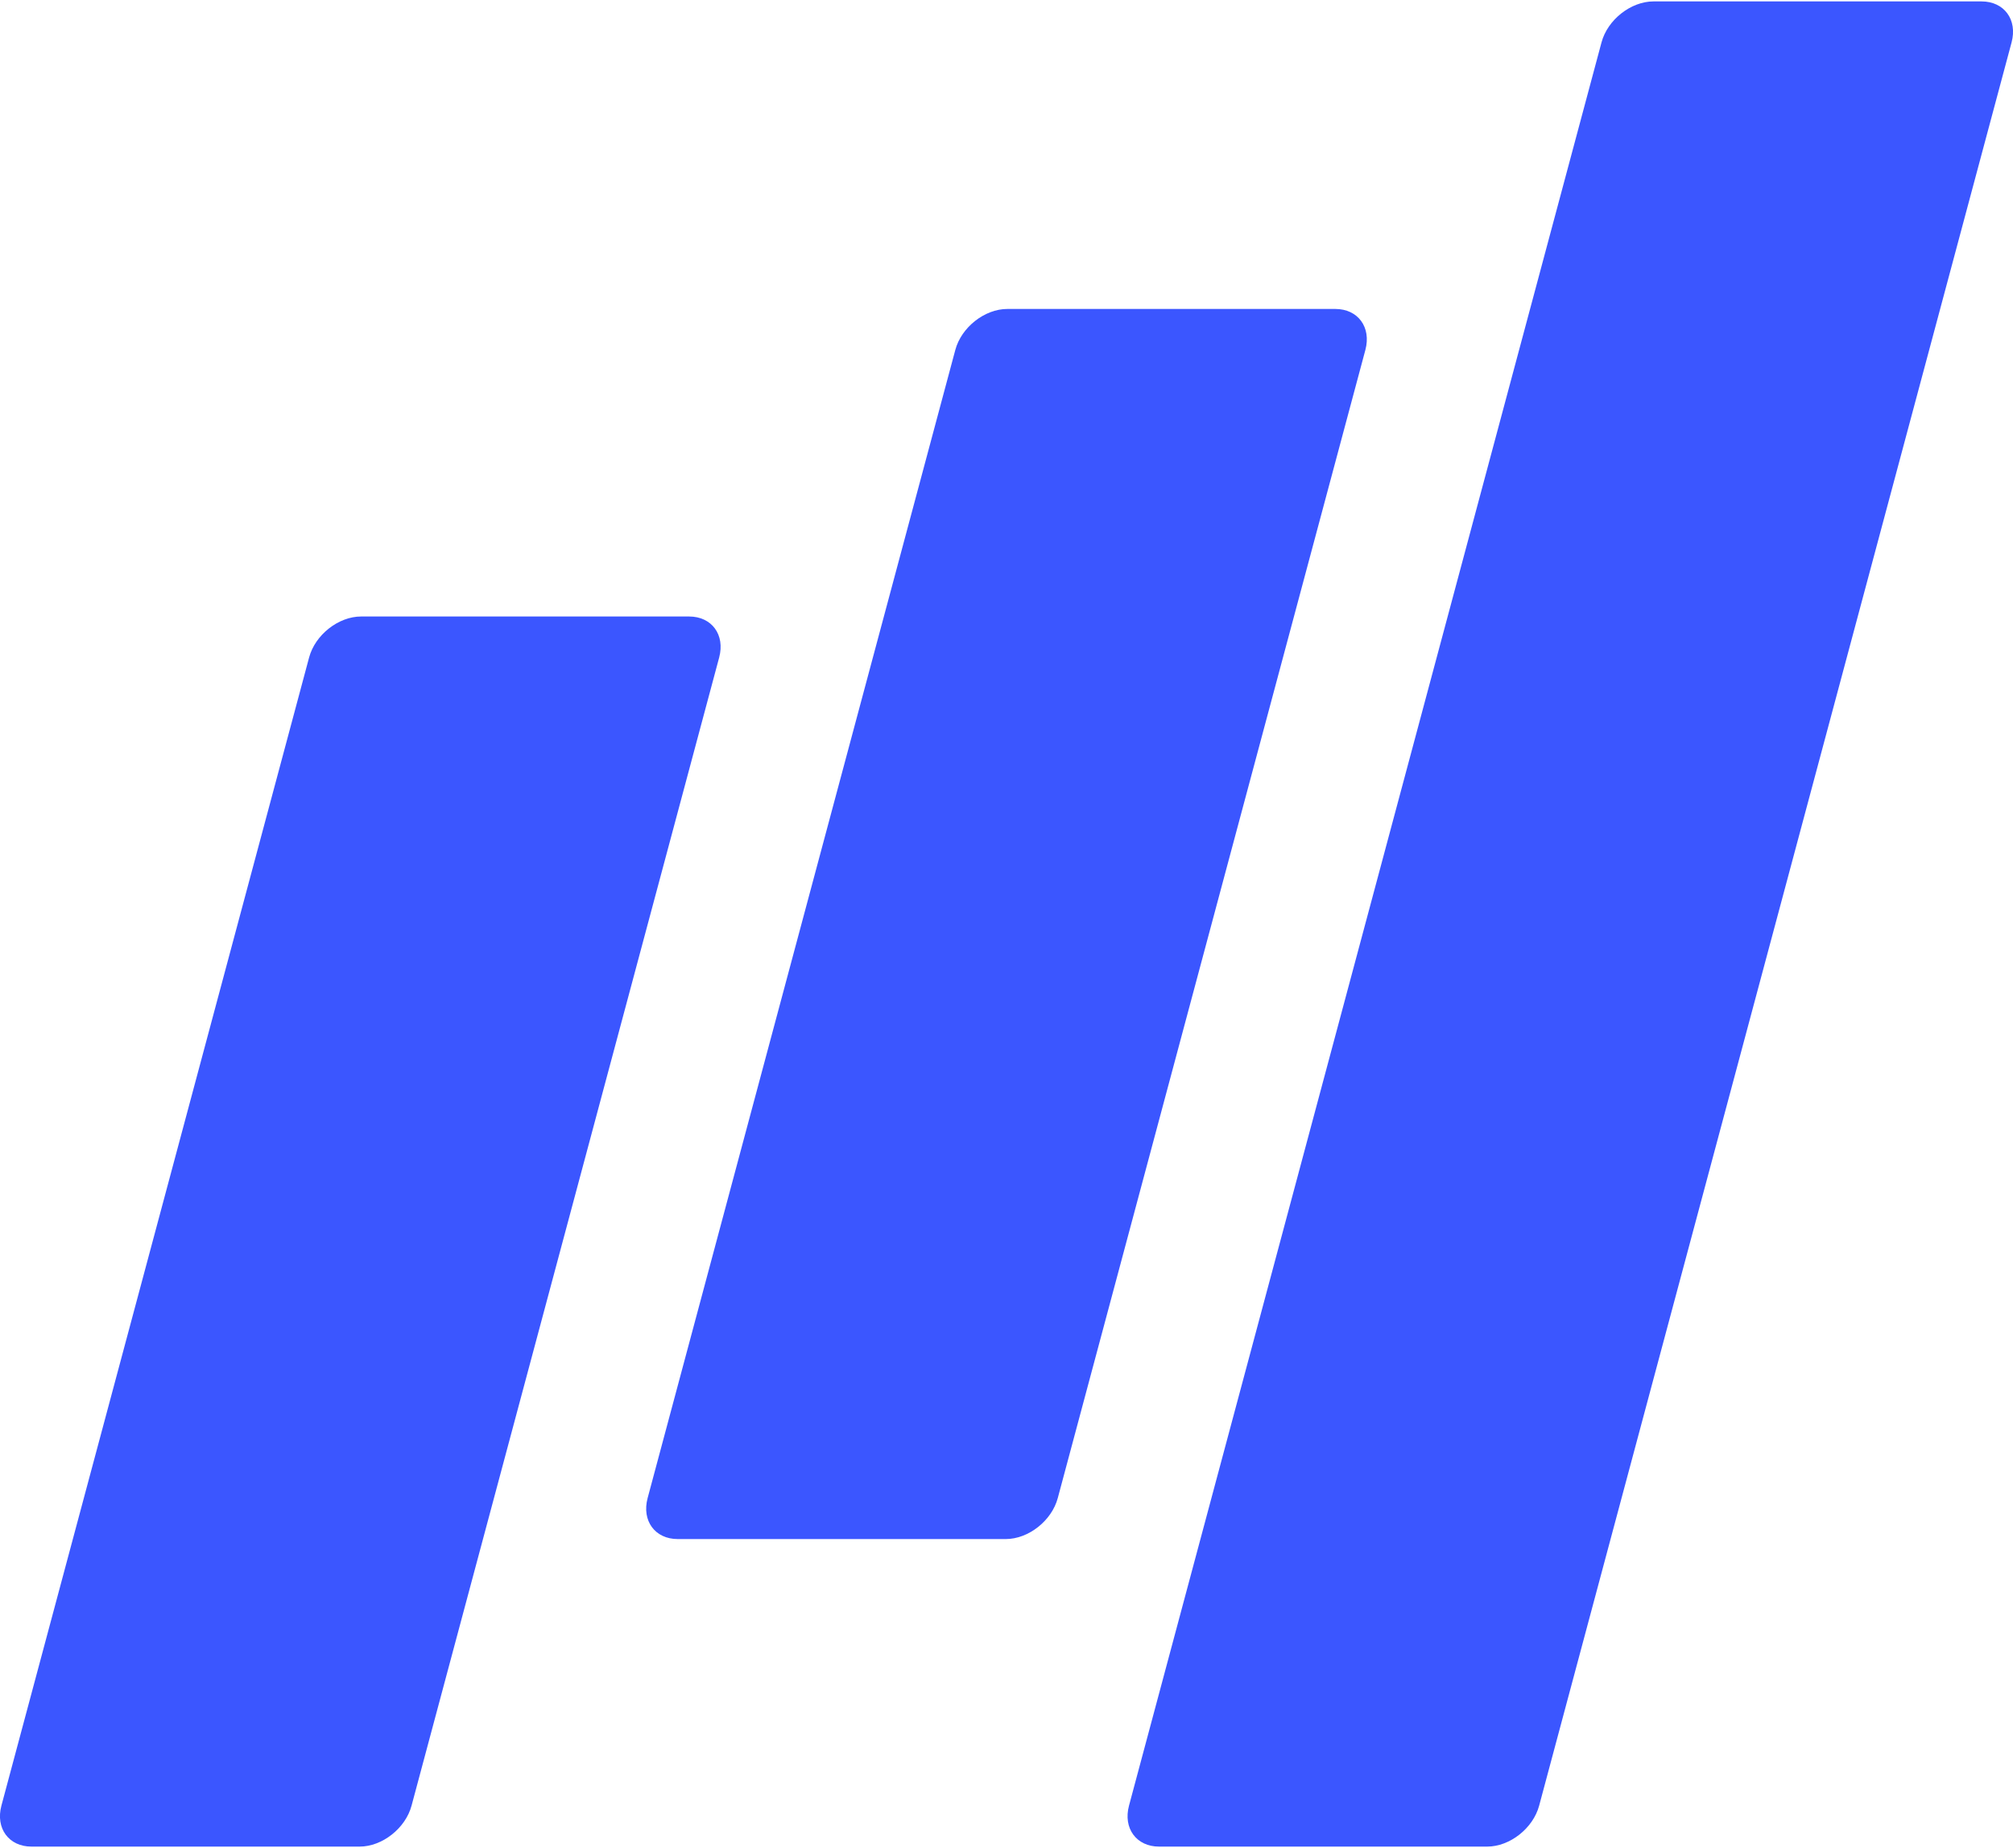
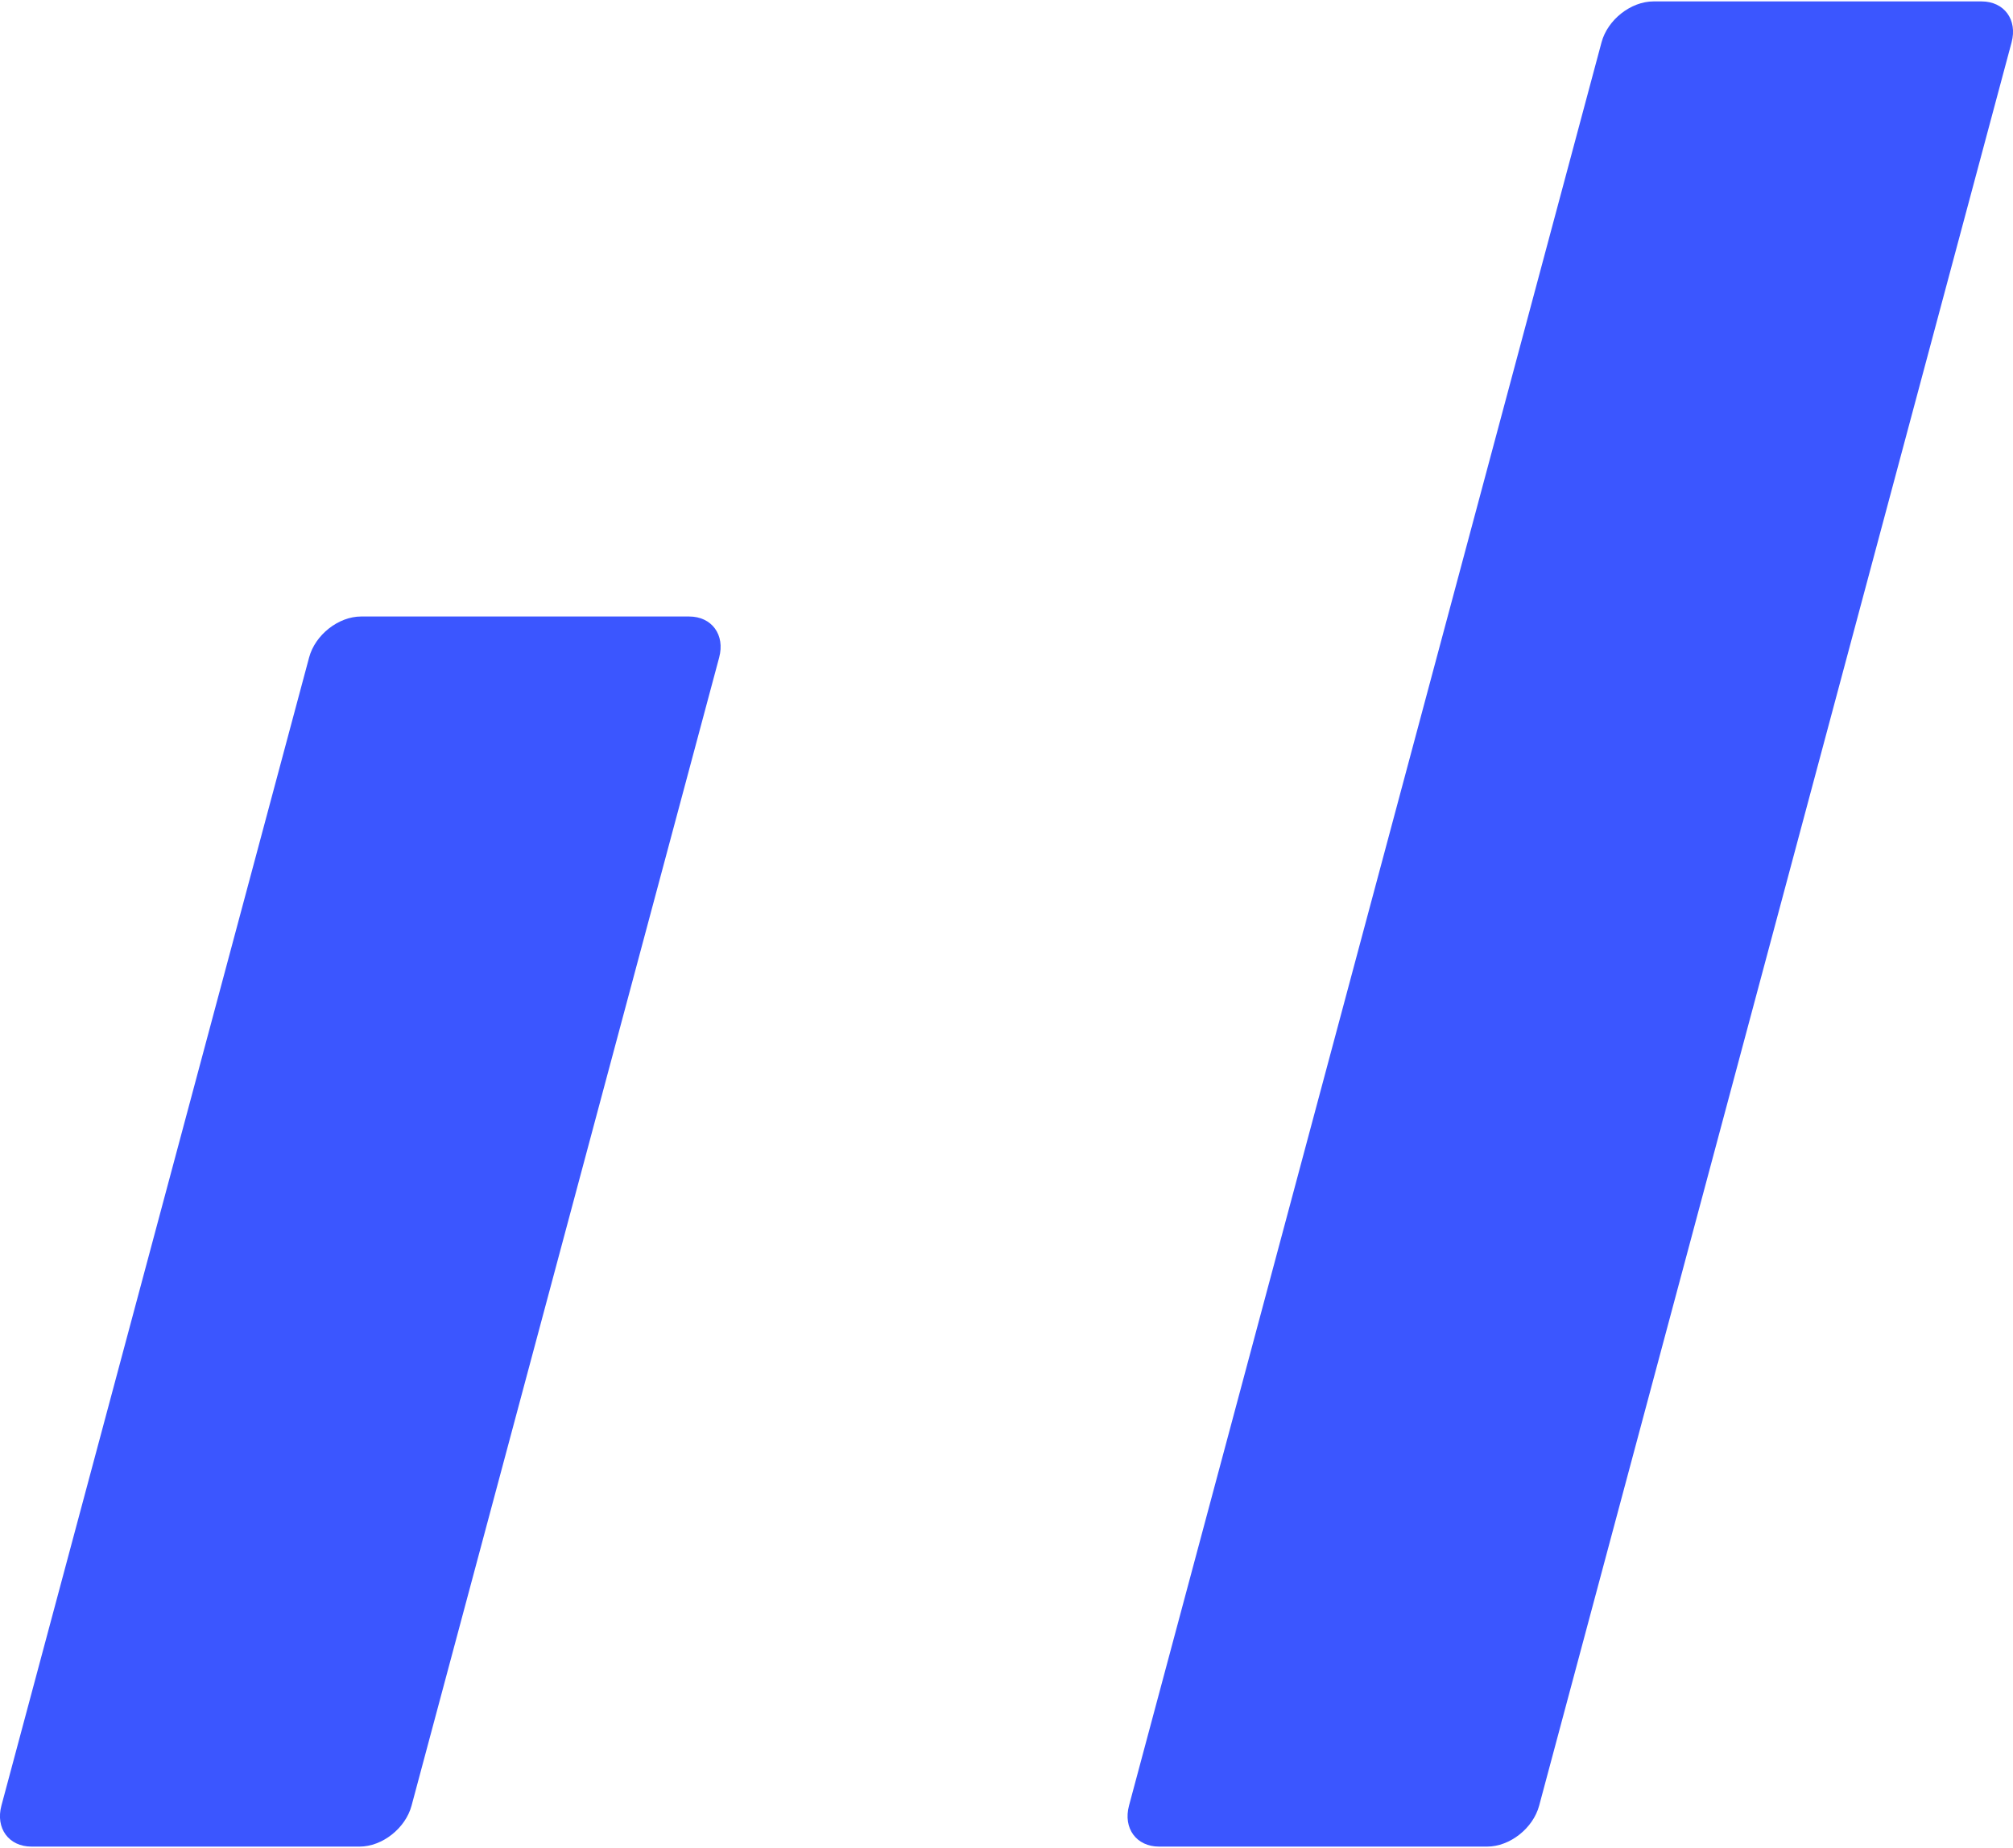
<svg xmlns="http://www.w3.org/2000/svg" id="Laag_1" data-name="Laag 1" viewBox="0 0 256 235">
  <defs>
    <style>
      .cls-1 {
        fill: #3b56ff;
        stroke-width: 0px;
      }
    </style>
  </defs>
  <path class="cls-1" d="M45.72,234.83H4c-2.88,0-4.59-2.33-3.82-5.21L39.31,83.61c.77-2.88,3.73-5.21,6.61-5.21h41.72c2.88,0,4.59,2.33,3.82,5.21l-39.12,146.01c-.77,2.88-3.73,5.21-6.61,5.21Z" />
-   <path class="cls-1" d="M127.9,195.72h-41.72c-2.88,0-4.59-2.33-3.82-5.21L121.49,44.5c.77-2.88,3.73-5.21,6.61-5.21h41.72c2.88,0,4.59,2.33,3.82,5.21l-39.12,146.01c-.77,2.88-3.73,5.21-6.61,5.21Z" />
  <path class="cls-1" d="M189.12,234.83h-41.72c-2.88,0-4.59-2.33-3.82-5.21L203.67,5.39c.77-2.88,3.73-5.21,6.61-5.21h41.72c2.88,0,4.59,2.33,3.82,5.21l-60.08,224.23c-.77,2.88-3.73,5.21-6.61,5.21Z" />
</svg>